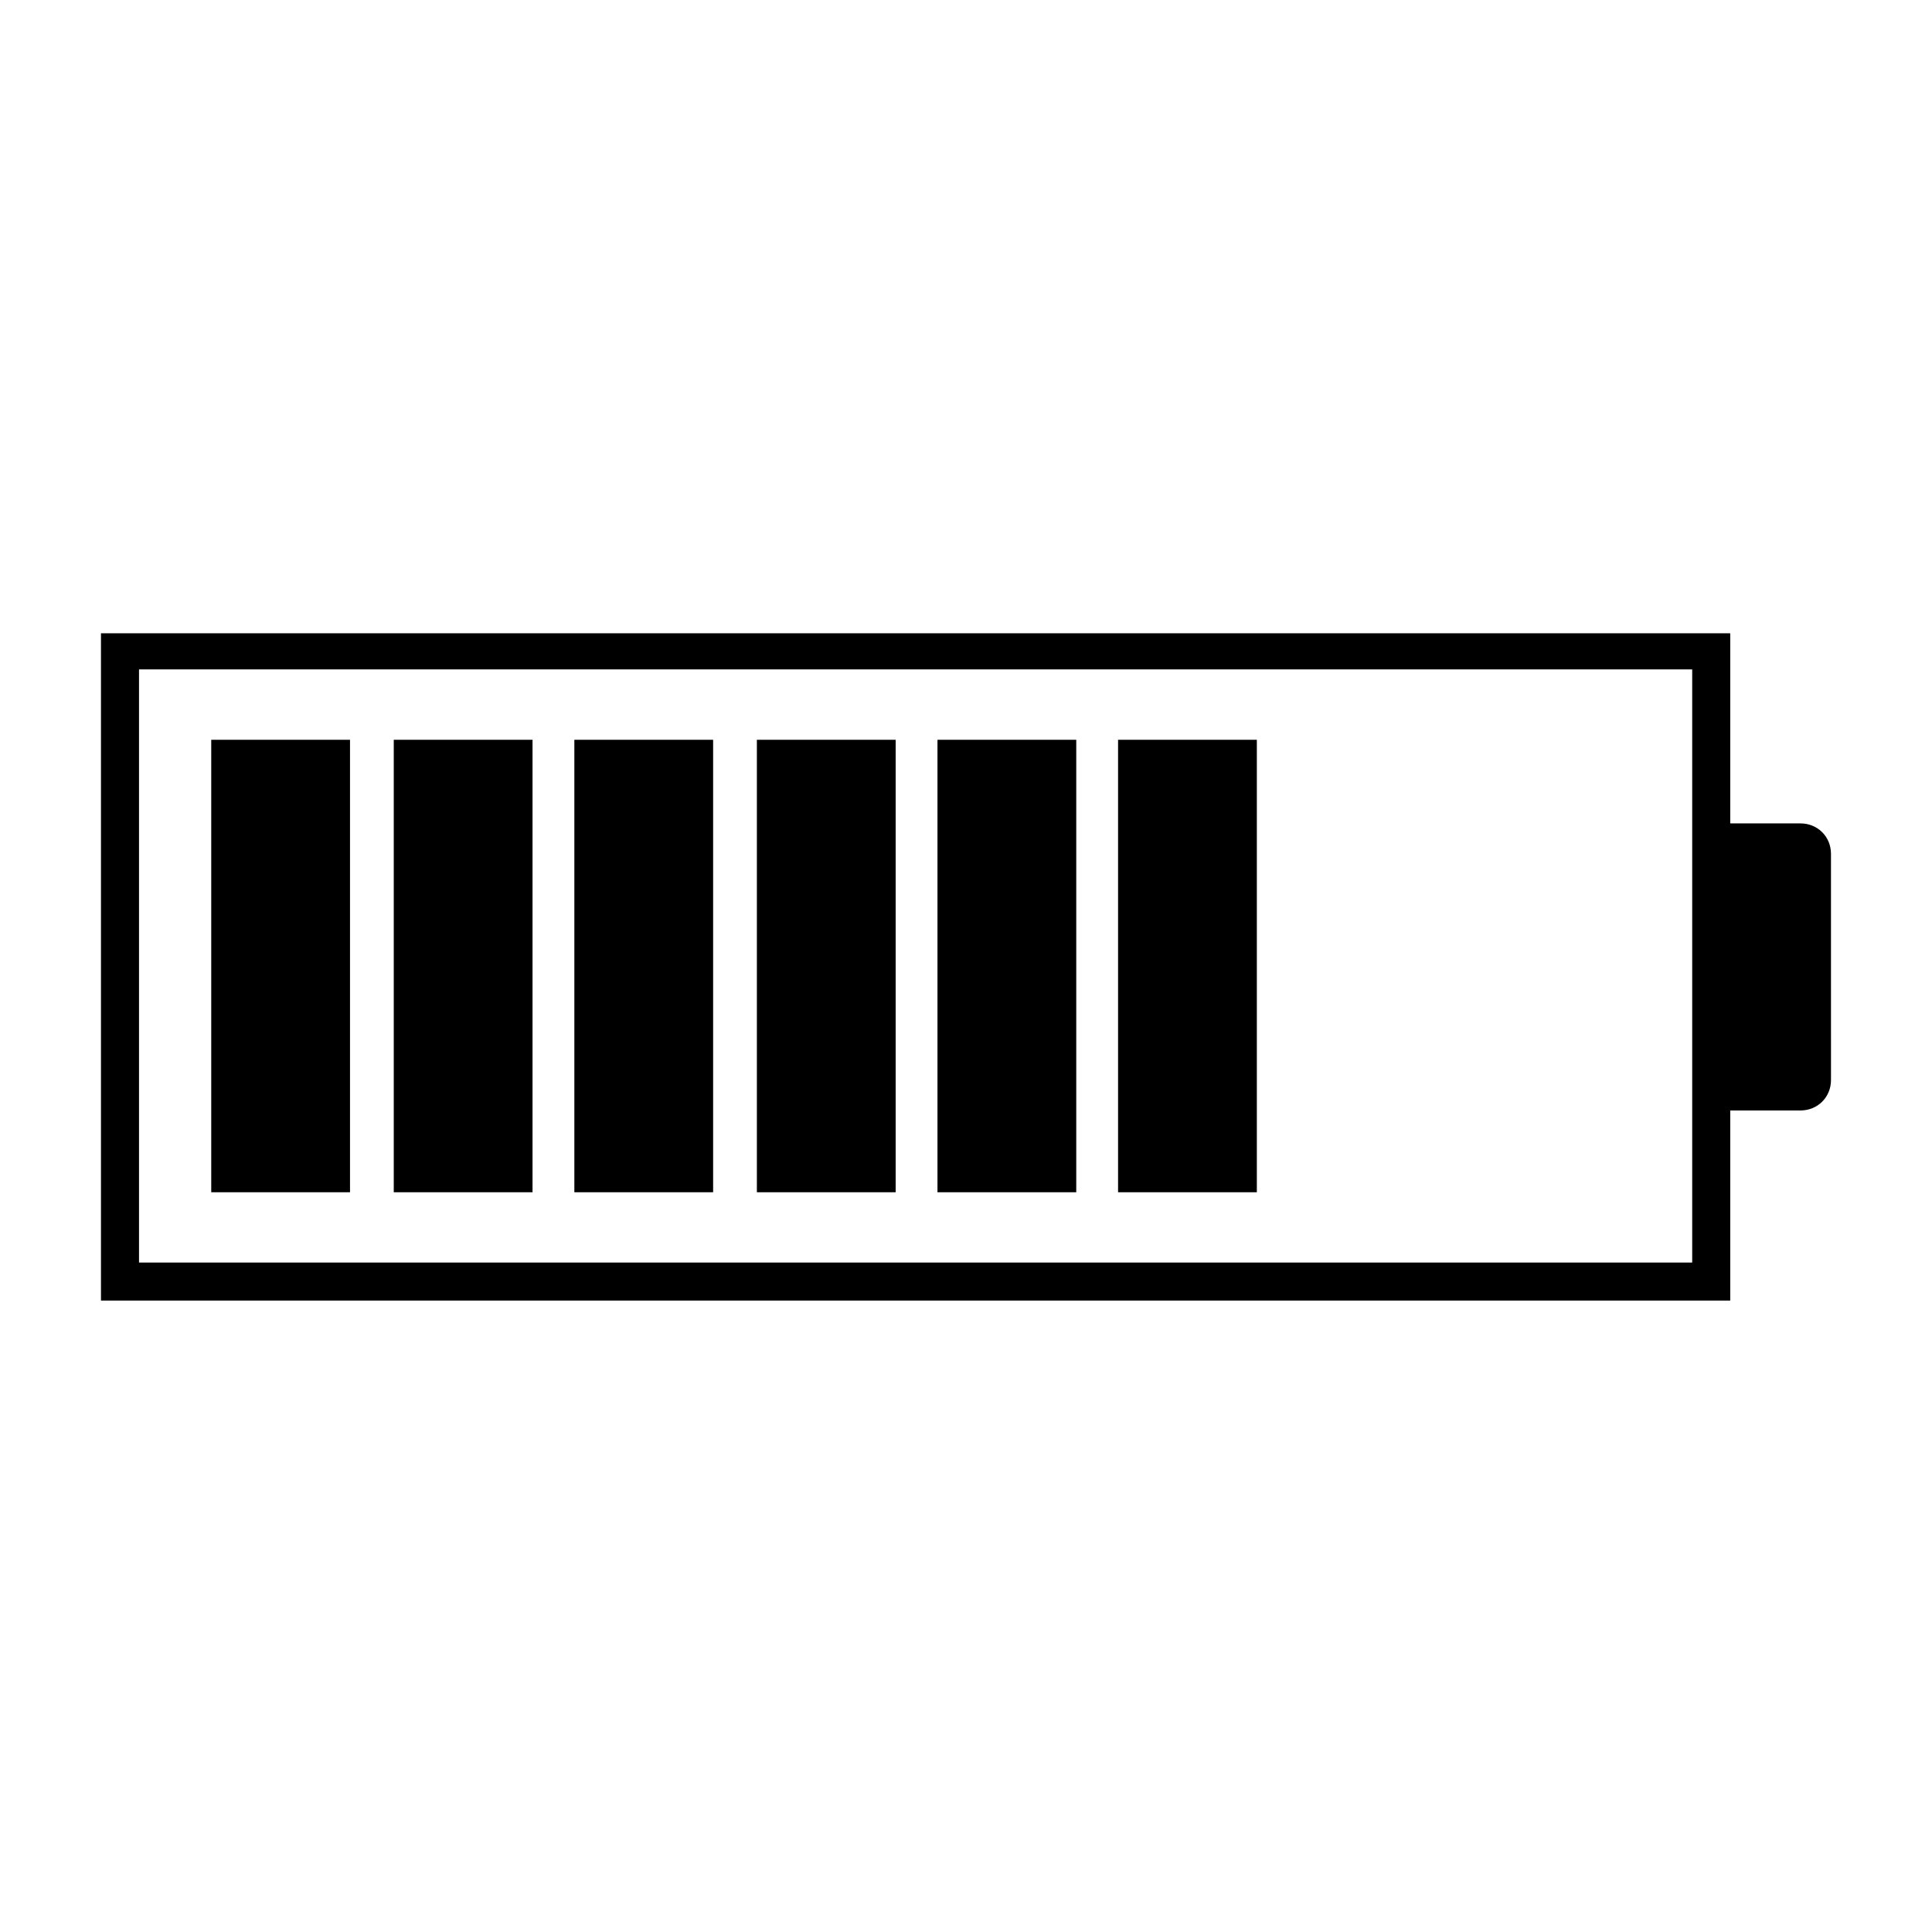
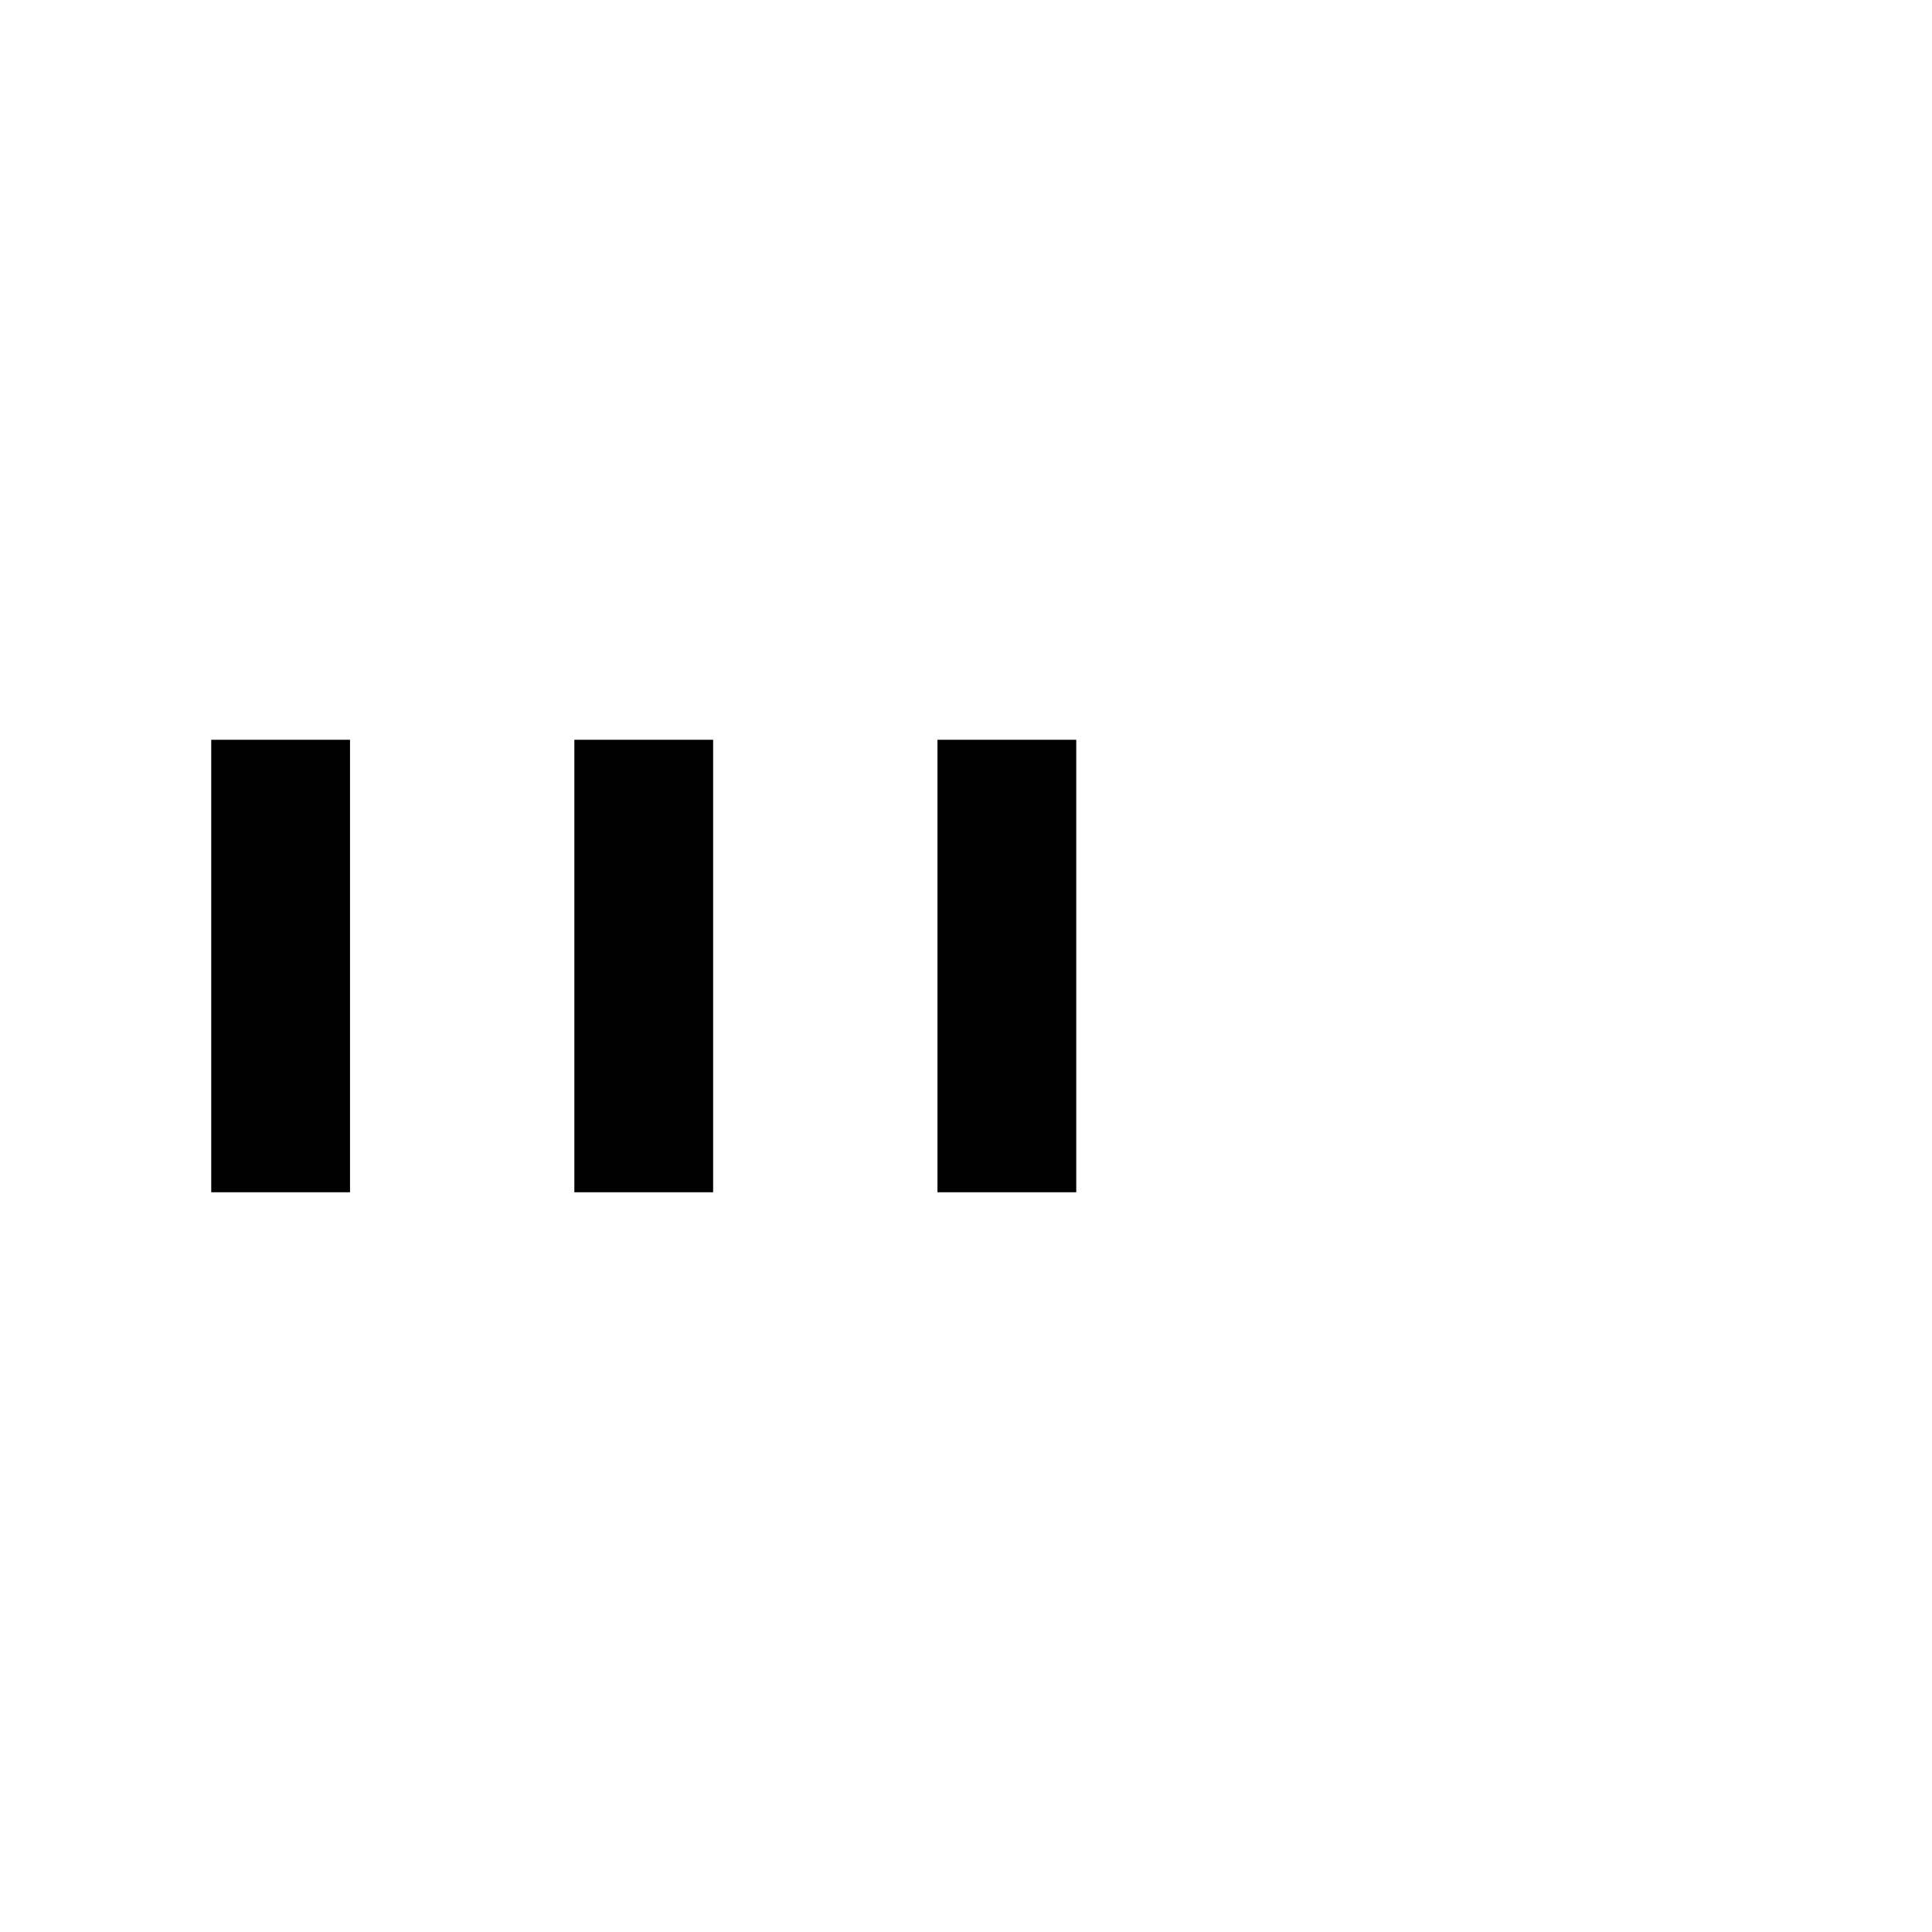
<svg xmlns="http://www.w3.org/2000/svg" fill="#000000" width="800px" height="800px" version="1.1" viewBox="144 144 512 512">
  <g>
-     <path d="m621.17 362.21h-18.641v-50.383h-431.77v176.84h431.77v-50.383h18.641c4.535 0 8.062-3.527 8.062-8.062l-0.004-59.945c0-4.535-3.523-8.062-8.059-8.062zm-28.719 116.38h-411.61v-157.19h411.61z" />
    <path d="m199.98 340.05h36.777v119.91h-36.777z" />
-     <path d="m248.35 340.05h36.777v119.91h-36.777z" />
    <path d="m296.21 340.05h36.777v119.91h-36.777z" />
-     <path d="m344.58 340.05h36.777v119.91h-36.777z" />
    <path d="m392.44 340.05h36.777v119.91h-36.777z" />
-     <path d="m440.3 340.05h36.777v119.91h-36.777z" />
  </g>
</svg>